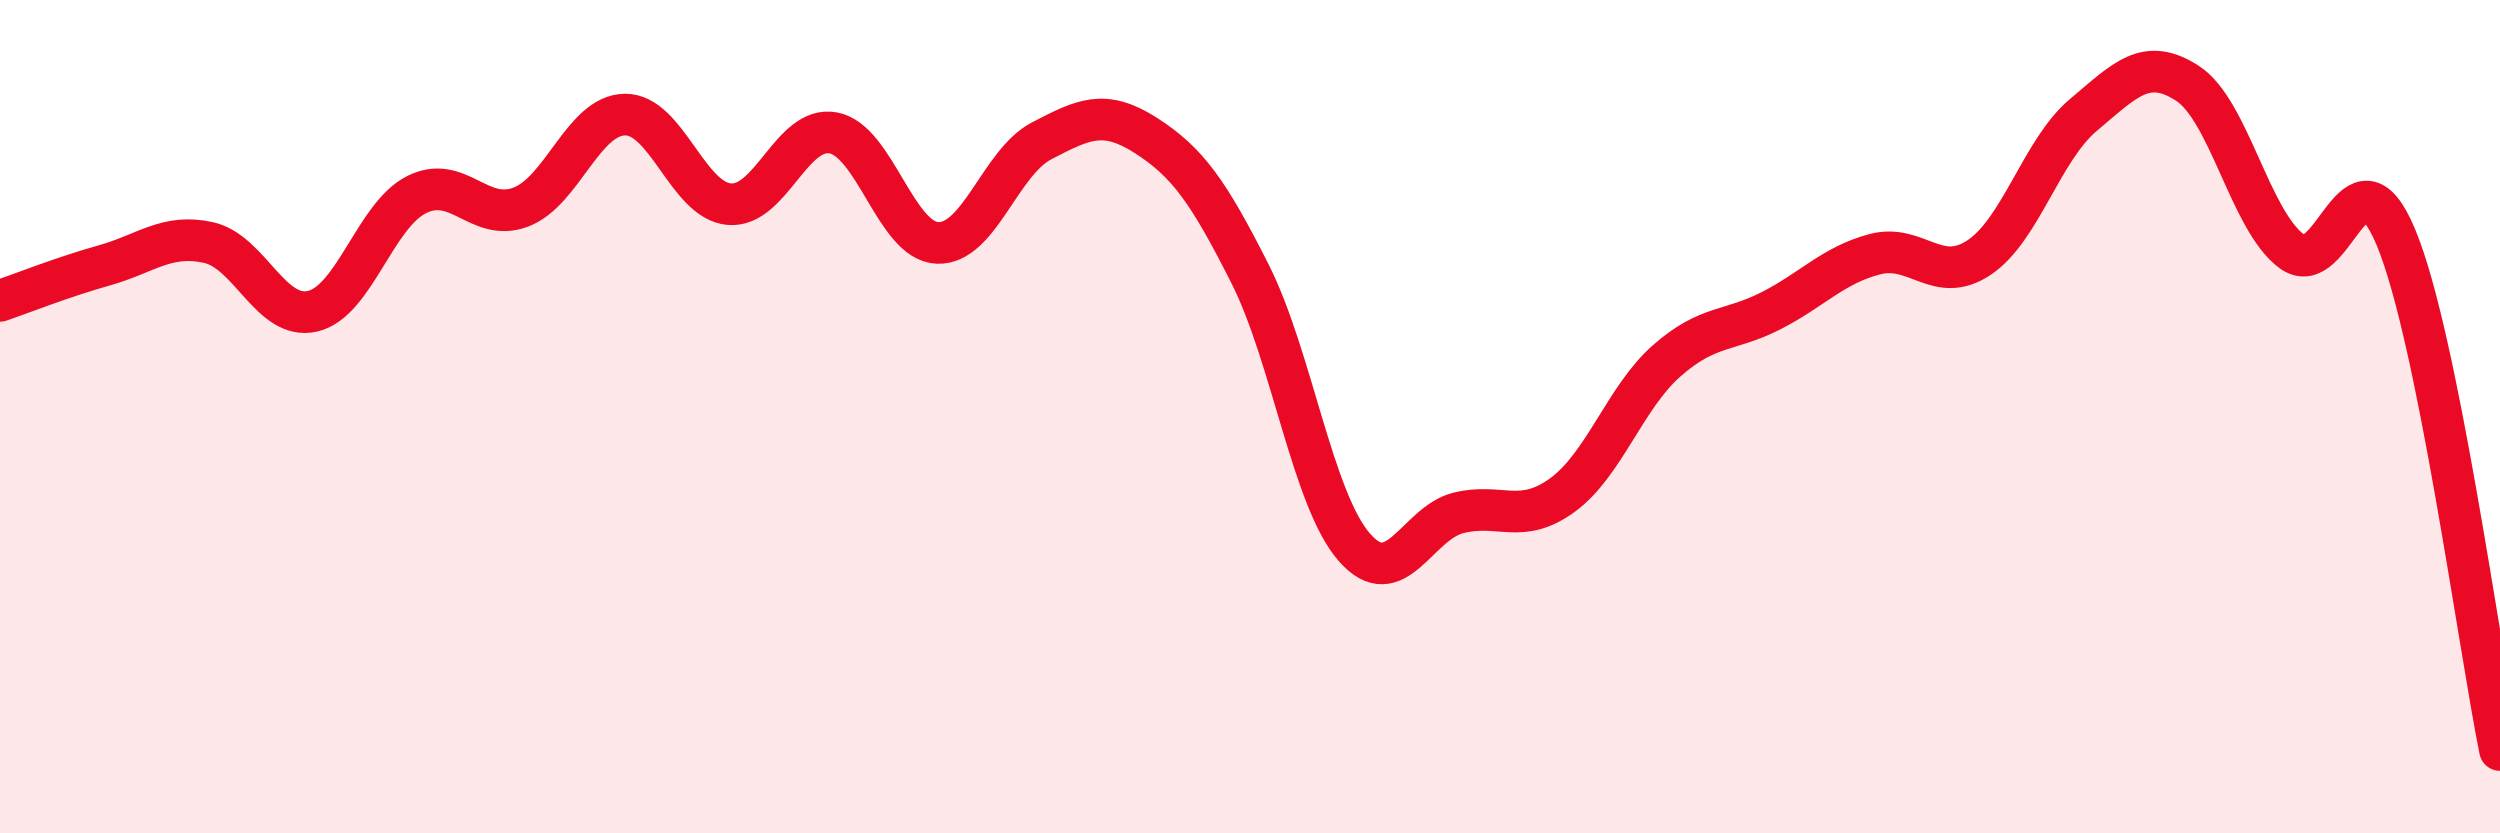
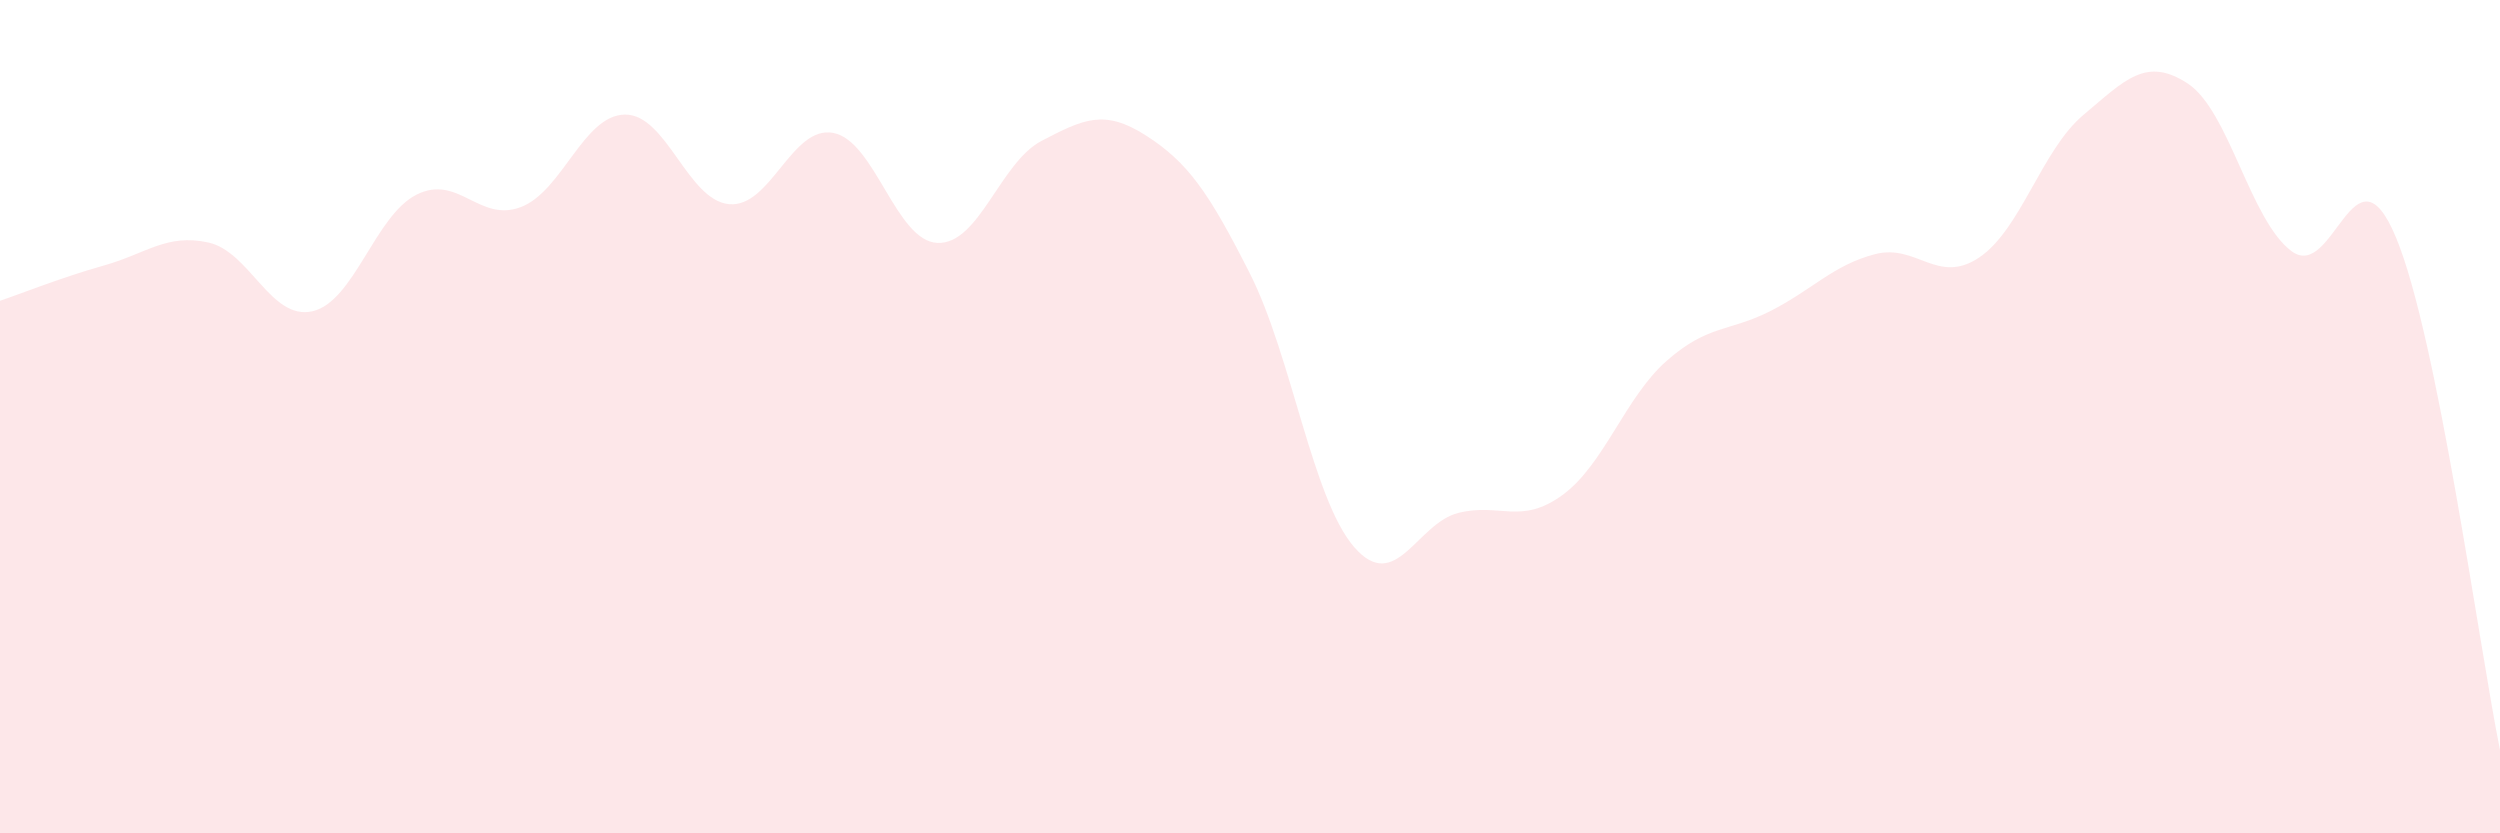
<svg xmlns="http://www.w3.org/2000/svg" width="60" height="20" viewBox="0 0 60 20">
  <path d="M 0,7.22 C 0.5,7.05 1.5,6.65 2.5,6.37 C 3.5,6.09 4,5.6 5,5.82 C 6,6.04 6.5,7.7 7.5,7.47 C 8.5,7.24 9,5.17 10,4.67 C 11,4.17 11.5,5.35 12.5,4.97 C 13.5,4.59 14,2.76 15,2.75 C 16,2.74 16.5,4.81 17.5,4.9 C 18.5,4.99 19,3 20,3.19 C 21,3.38 21.5,5.79 22.5,5.83 C 23.5,5.87 24,3.9 25,3.38 C 26,2.86 26.5,2.61 27.5,3.25 C 28.5,3.89 29,4.59 30,6.57 C 31,8.55 31.5,11.98 32.5,13.13 C 33.5,14.28 34,12.56 35,12.31 C 36,12.06 36.5,12.61 37.5,11.88 C 38.5,11.15 39,9.54 40,8.66 C 41,7.78 41.5,7.97 42.5,7.46 C 43.5,6.95 44,6.36 45,6.1 C 46,5.84 46.5,6.85 47.5,6.18 C 48.5,5.51 49,3.6 50,2.76 C 51,1.92 51.5,1.35 52.5,2 C 53.5,2.65 54,5.29 55,6.03 C 56,6.77 56.5,3.3 57.5,5.69 C 58.5,8.08 59.5,15.54 60,18L60 20L0 20Z" fill="#EB0A25" opacity="0.1" stroke-linecap="round" stroke-linejoin="round" />
-   <path d="M 0,7.22 C 0.5,7.05 1.5,6.65 2.5,6.37 C 3.5,6.09 4,5.6 5,5.82 C 6,6.04 6.5,7.7 7.5,7.47 C 8.5,7.24 9,5.17 10,4.67 C 11,4.17 11.5,5.35 12.5,4.97 C 13.5,4.59 14,2.76 15,2.75 C 16,2.74 16.5,4.81 17.5,4.9 C 18.5,4.99 19,3 20,3.19 C 21,3.38 21.5,5.79 22.5,5.83 C 23.5,5.87 24,3.9 25,3.38 C 26,2.86 26.5,2.61 27.5,3.25 C 28.5,3.89 29,4.59 30,6.57 C 31,8.55 31.5,11.98 32.5,13.13 C 33.5,14.28 34,12.56 35,12.31 C 36,12.06 36.5,12.61 37.5,11.88 C 38.5,11.15 39,9.54 40,8.66 C 41,7.78 41.5,7.97 42.5,7.46 C 43.5,6.95 44,6.36 45,6.1 C 46,5.84 46.5,6.85 47.5,6.18 C 48.5,5.51 49,3.6 50,2.76 C 51,1.92 51.5,1.35 52.5,2 C 53.5,2.65 54,5.29 55,6.03 C 56,6.77 56.5,3.3 57.5,5.69 C 58.5,8.08 59.5,15.54 60,18" stroke="#EB0A25" stroke-width="1" fill="none" stroke-linecap="round" stroke-linejoin="round" />
</svg>